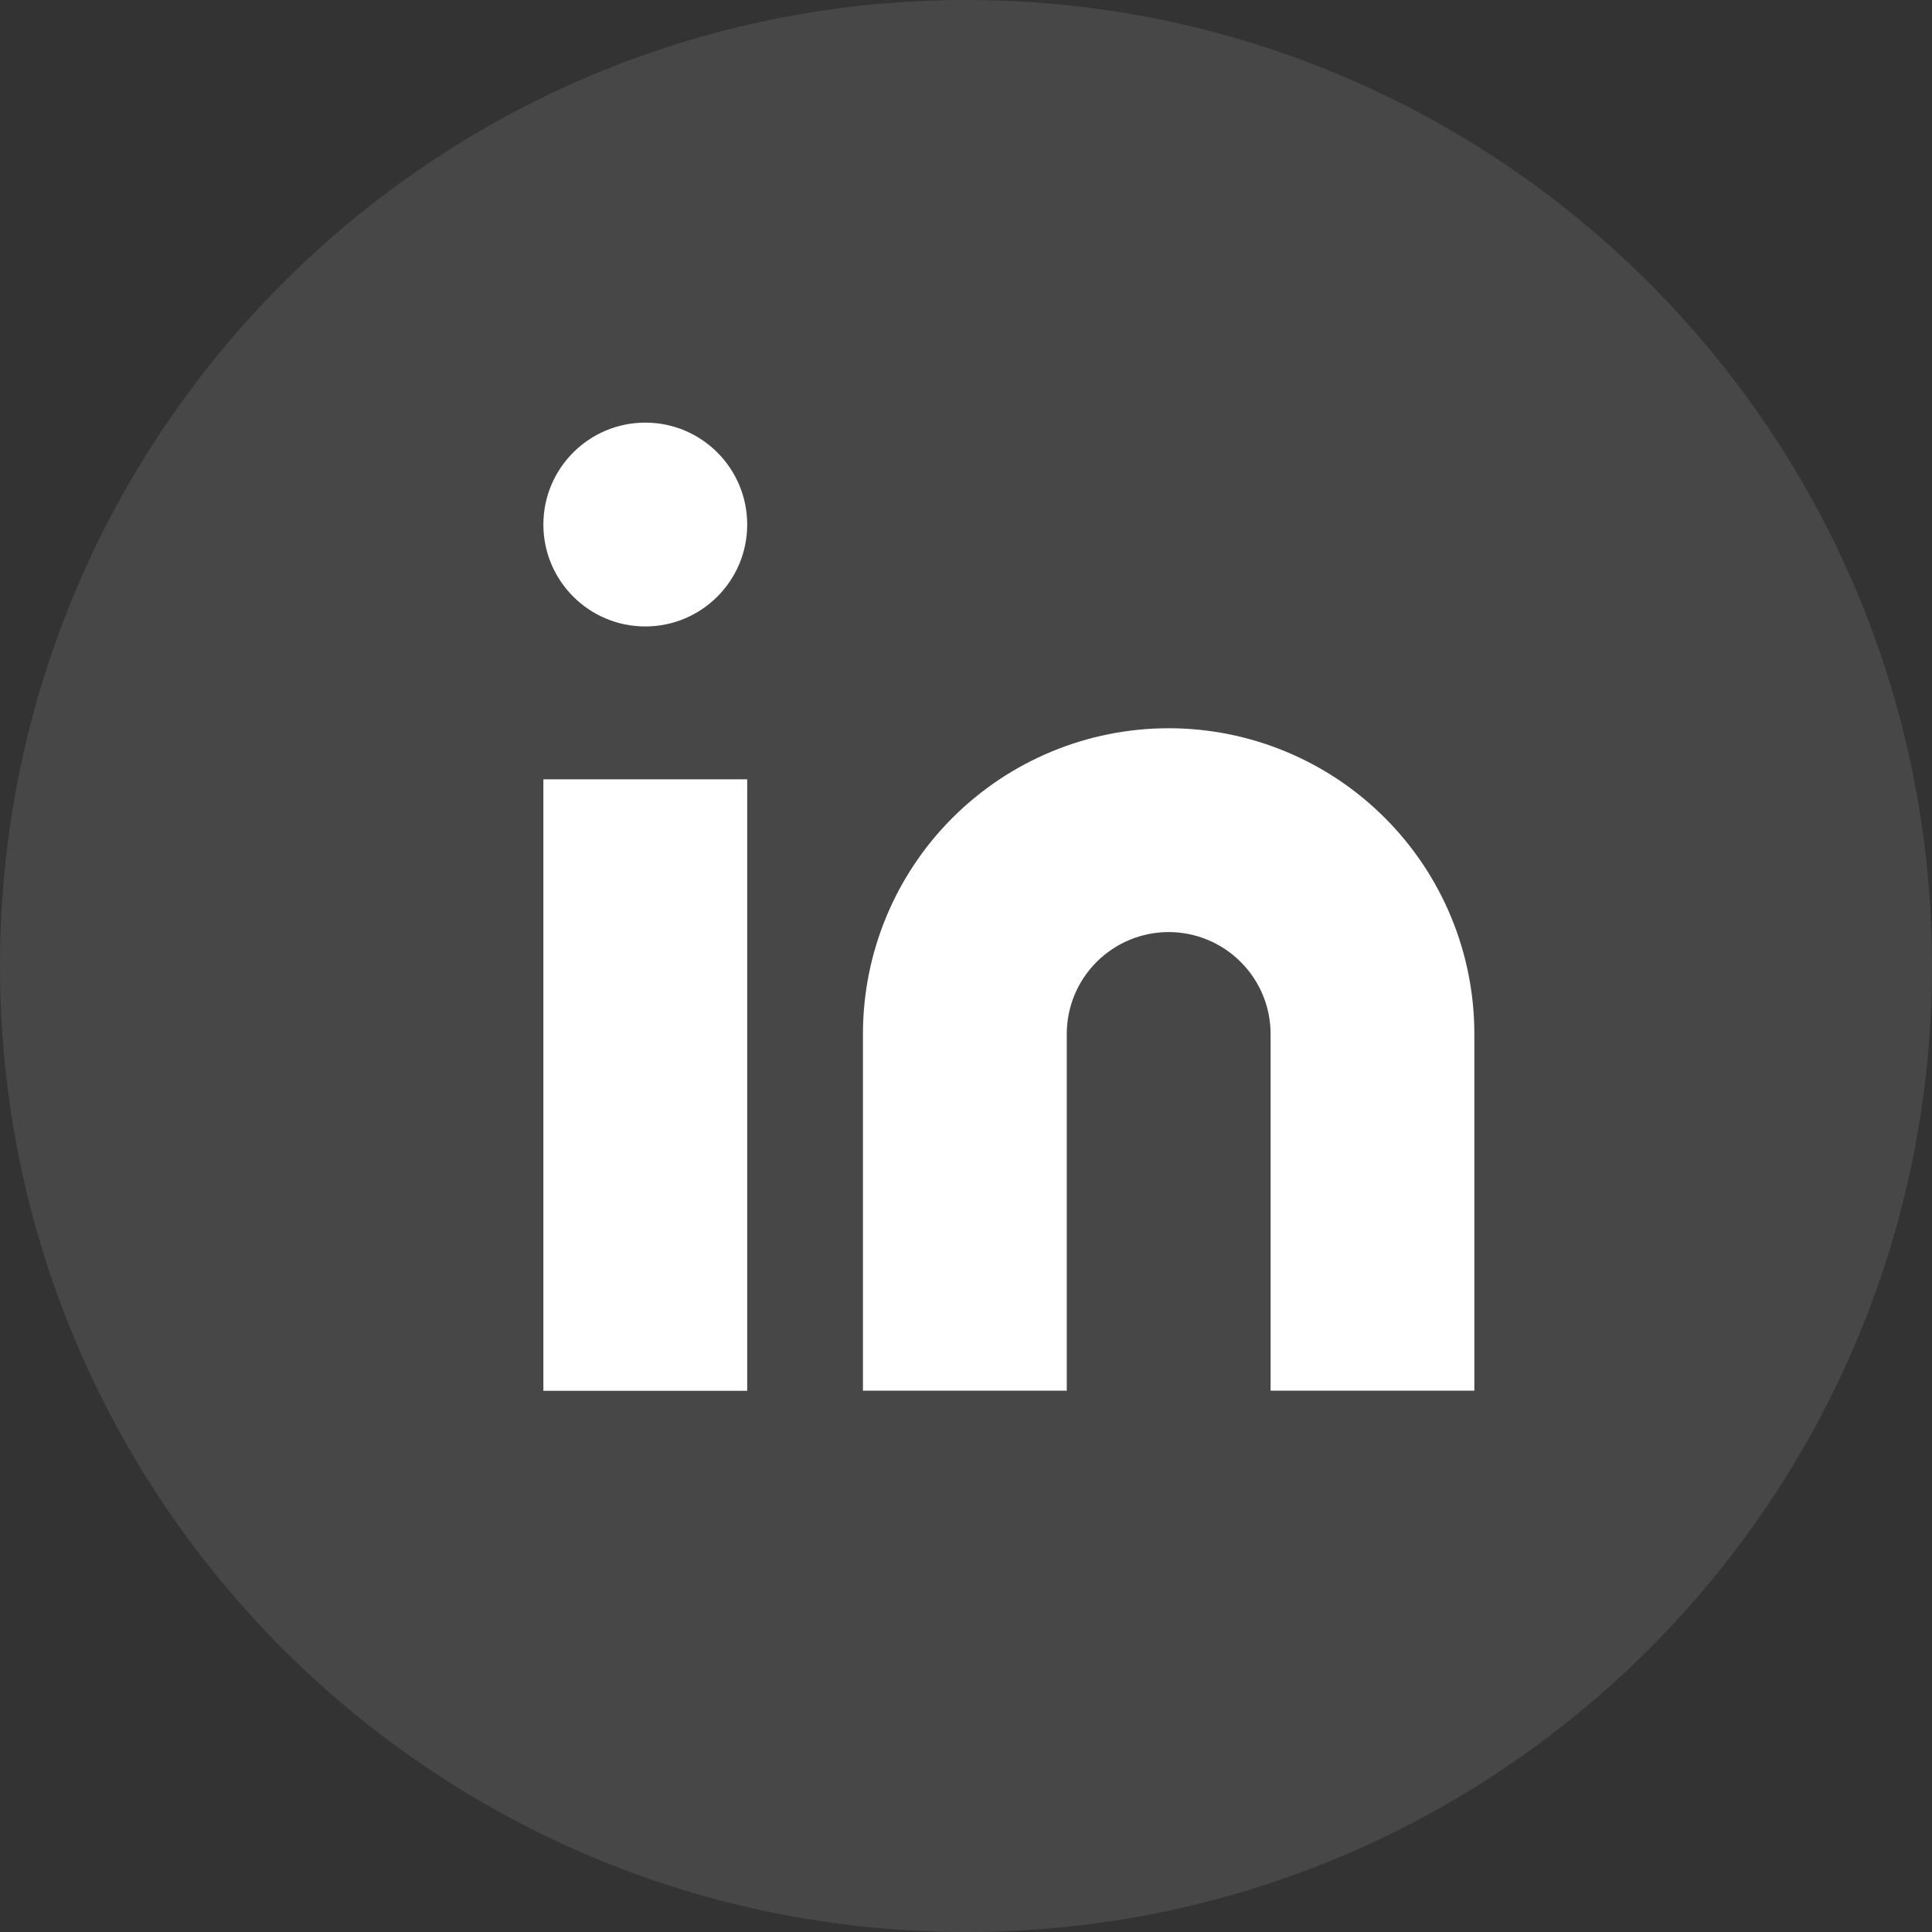
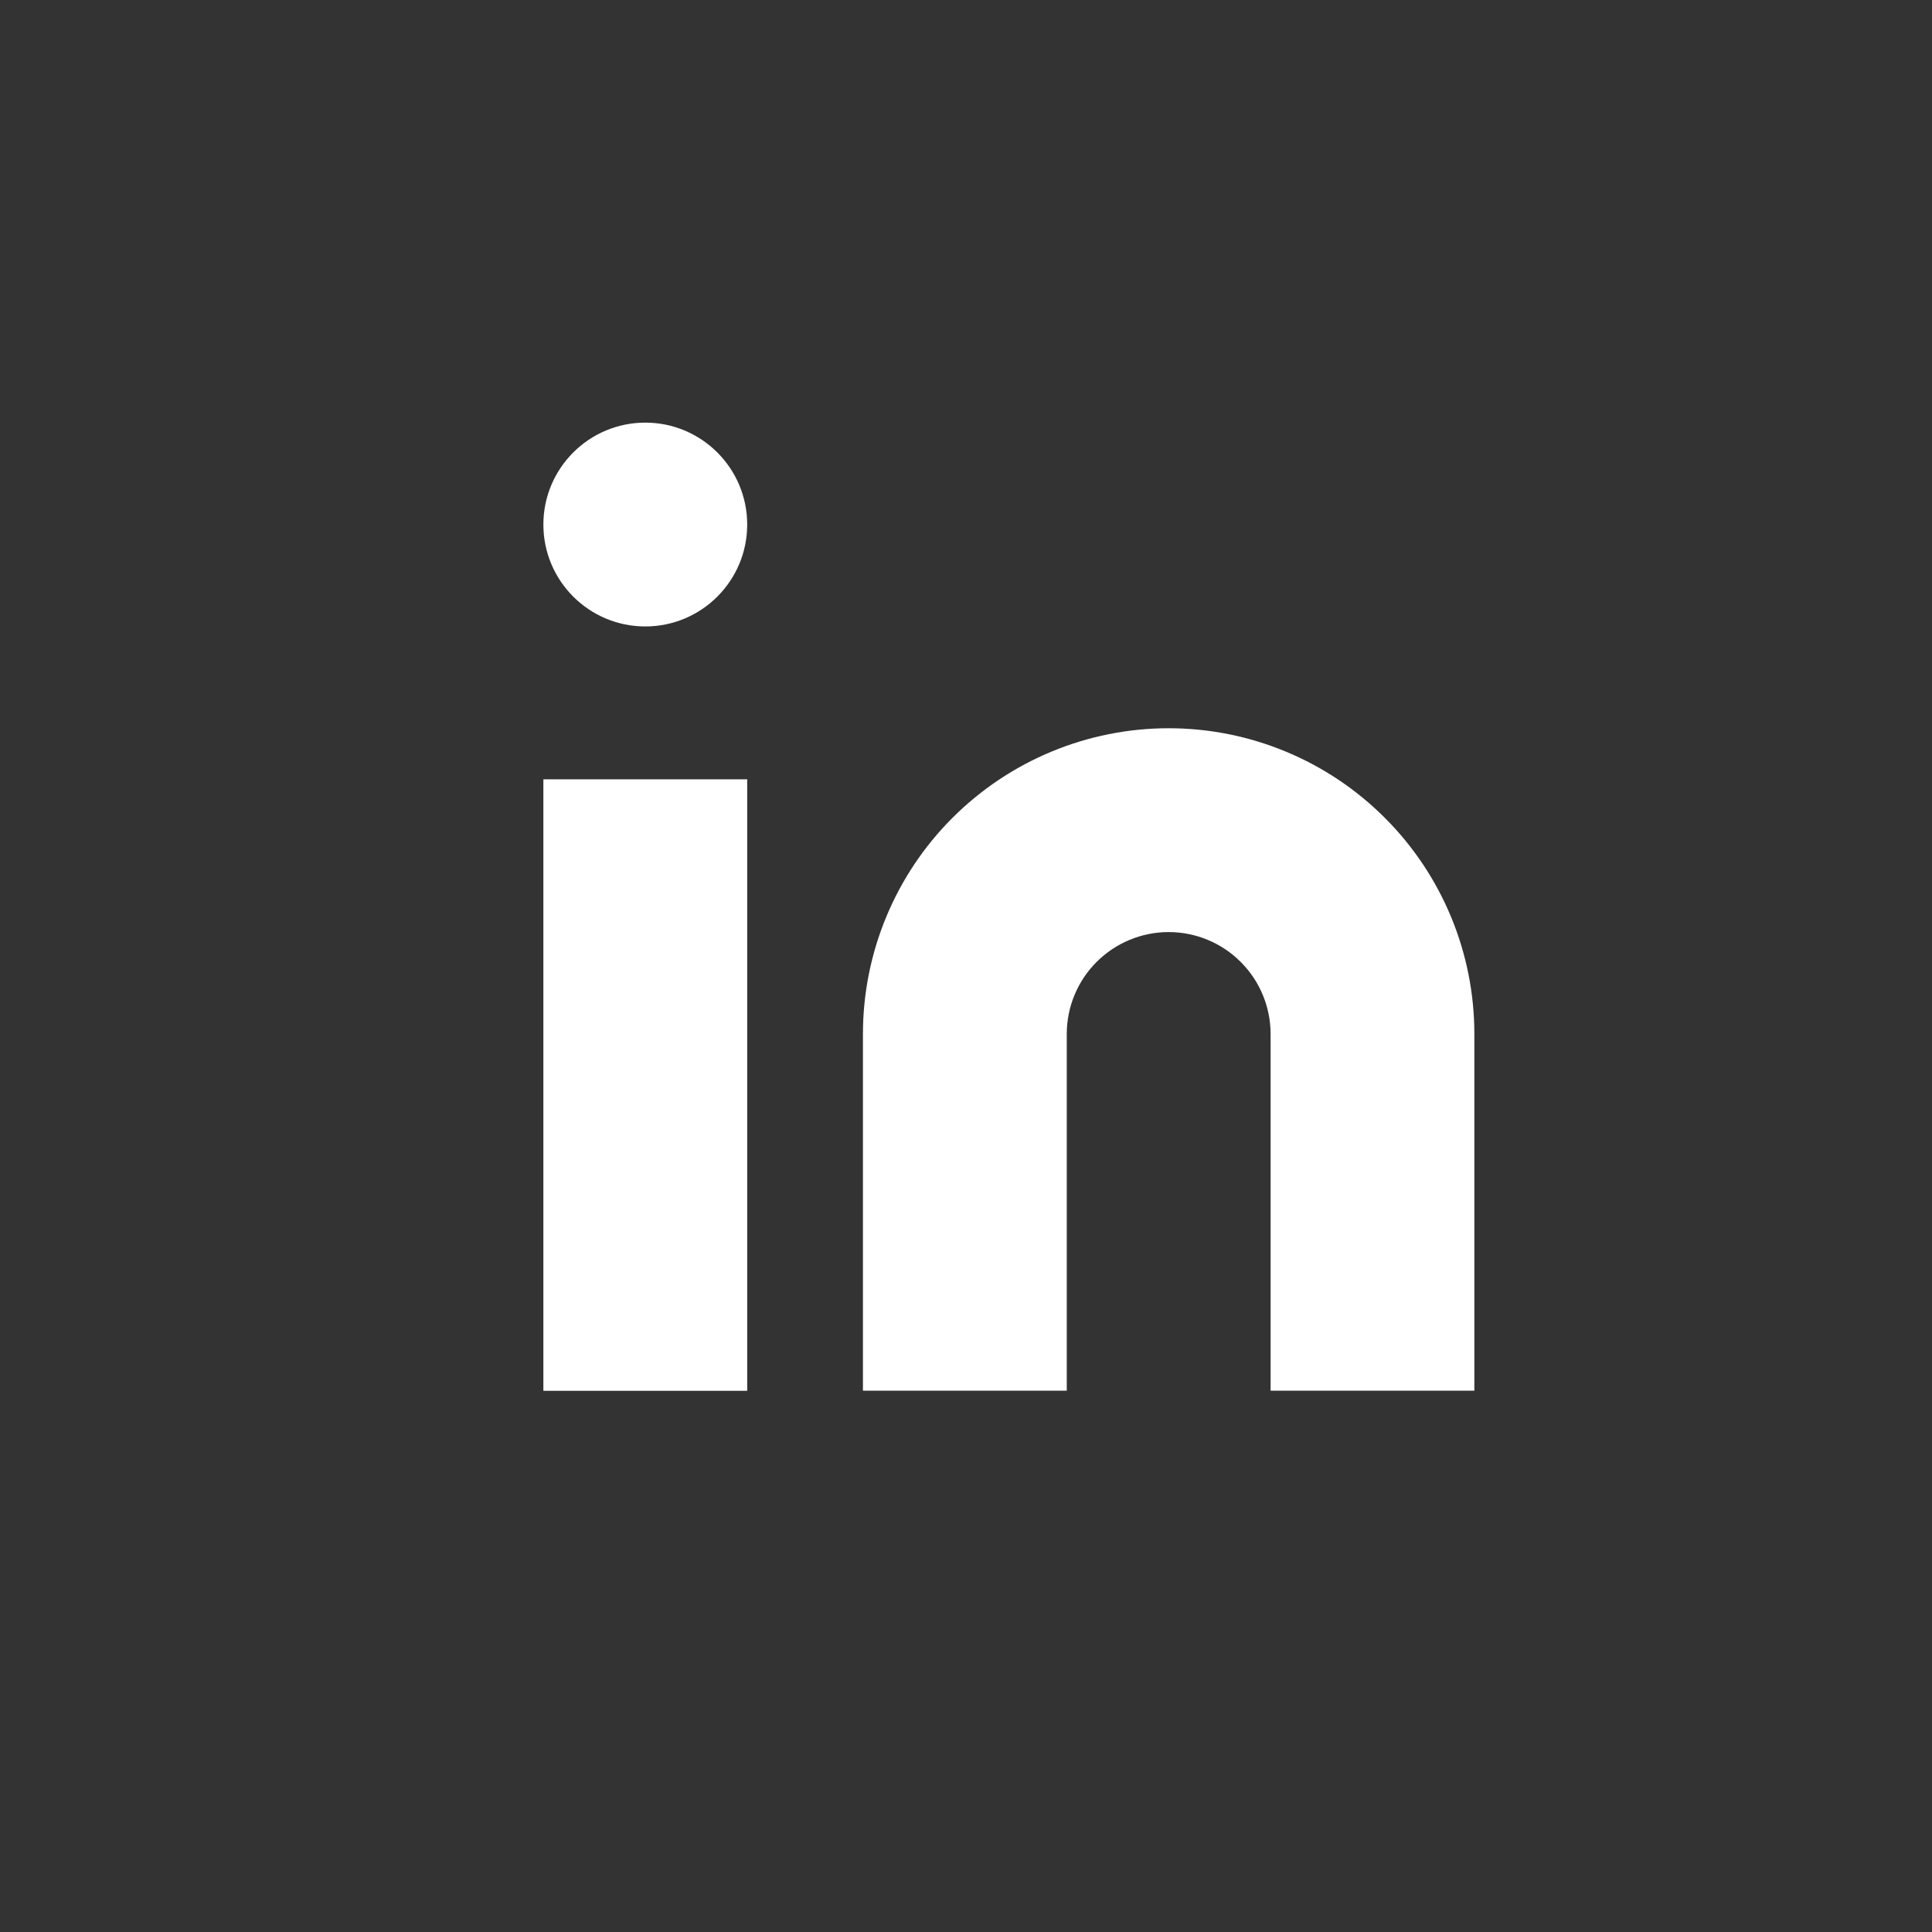
<svg xmlns="http://www.w3.org/2000/svg" width="32" height="32" viewBox="0 0 32 32" fill="none">
  <rect x="0" y="0" width="32" height="32" fill="#333333" stroke="none" />
-   <path opacity="0.1" d="M16 32C24.837 32 32 24.837 32 16C32 7.163 24.837 0 16 0C7.163 0 0 7.163 0 16C0 24.837 7.163 32 16 32Z" fill="white" />
  <path d="M19.357 12.062C20.7 12.062 21.988 12.596 22.937 13.546C23.887 14.495 24.42 15.783 24.42 17.126V23.034H21.045V17.126C21.045 16.678 20.867 16.249 20.55 15.933C20.234 15.616 19.804 15.438 19.357 15.438C18.909 15.438 18.48 15.616 18.163 15.933C17.847 16.249 17.669 16.678 17.669 17.126V23.034H14.293V17.126C14.293 15.783 14.826 14.495 15.776 13.546C16.726 12.596 18.014 12.062 19.357 12.062Z" fill="white" />
  <path d="M12.376 12.908H9V23.036H12.376V12.908Z" fill="white" />
  <path d="M10.688 10.376C11.62 10.376 12.376 9.62 12.376 8.688C12.376 7.756 11.62 7 10.688 7C9.756 7 9 7.756 9 8.688C9 9.62 9.756 10.376 10.688 10.376Z" fill="white" />
</svg>